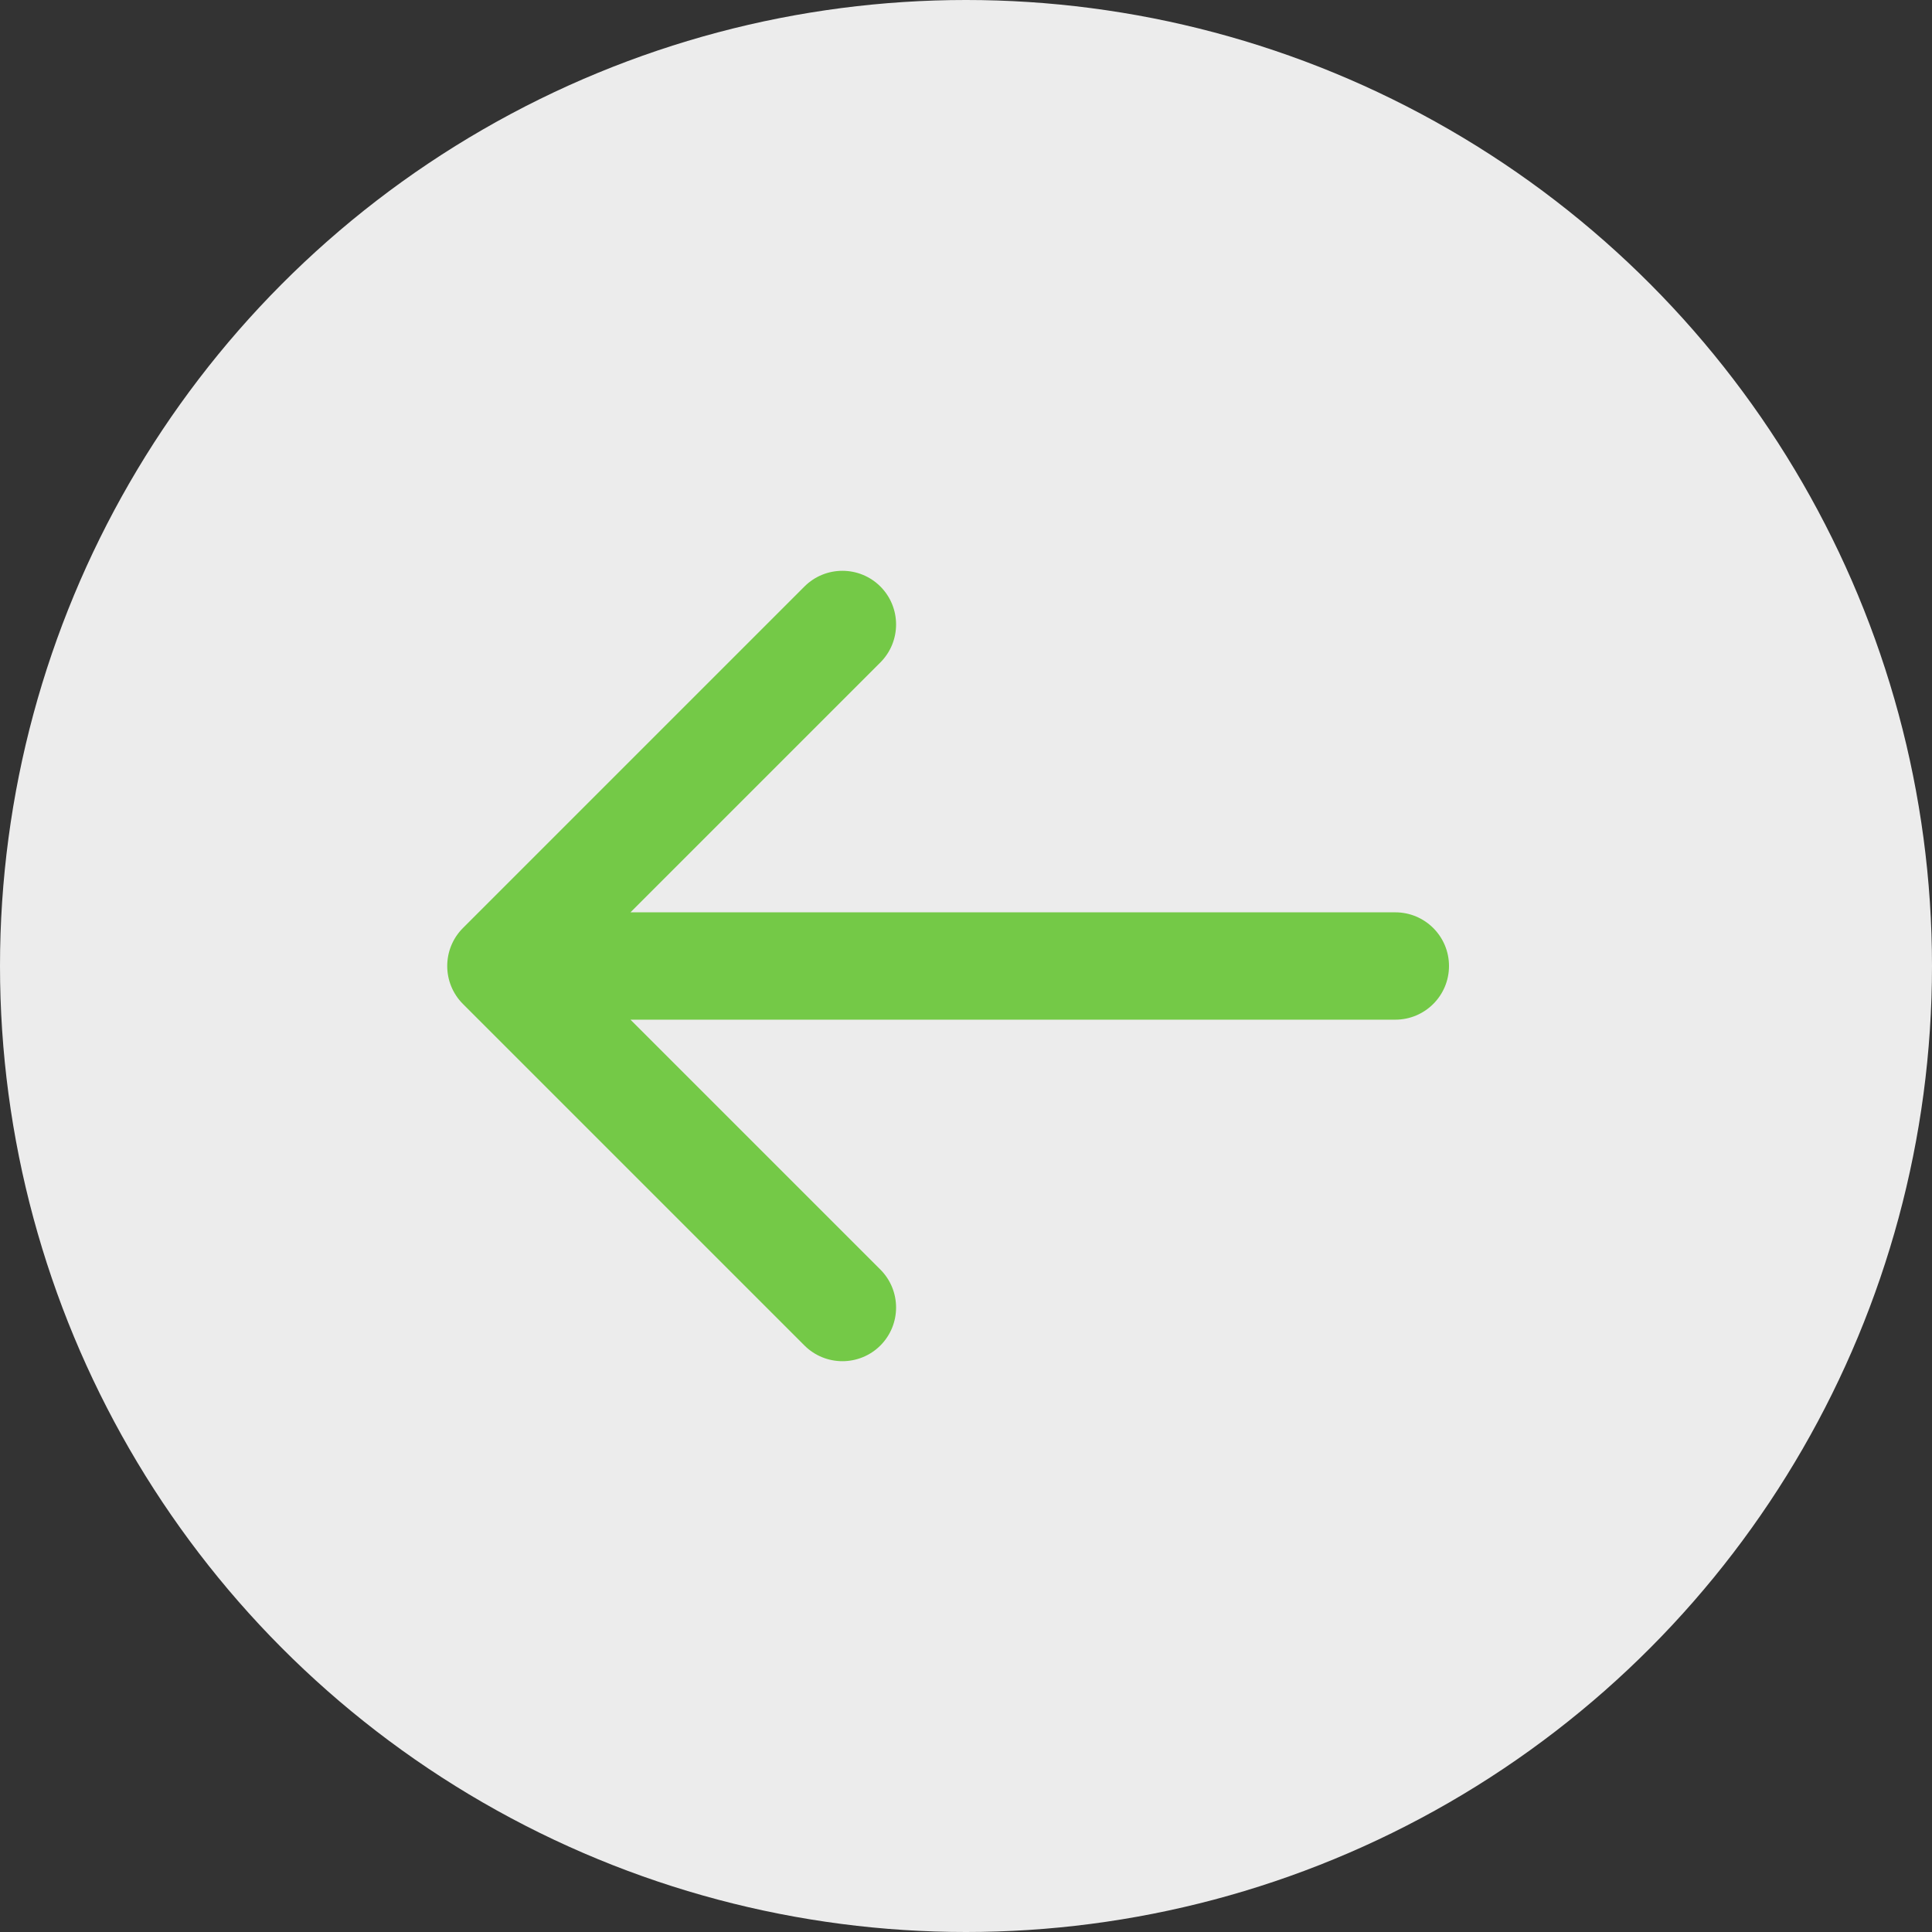
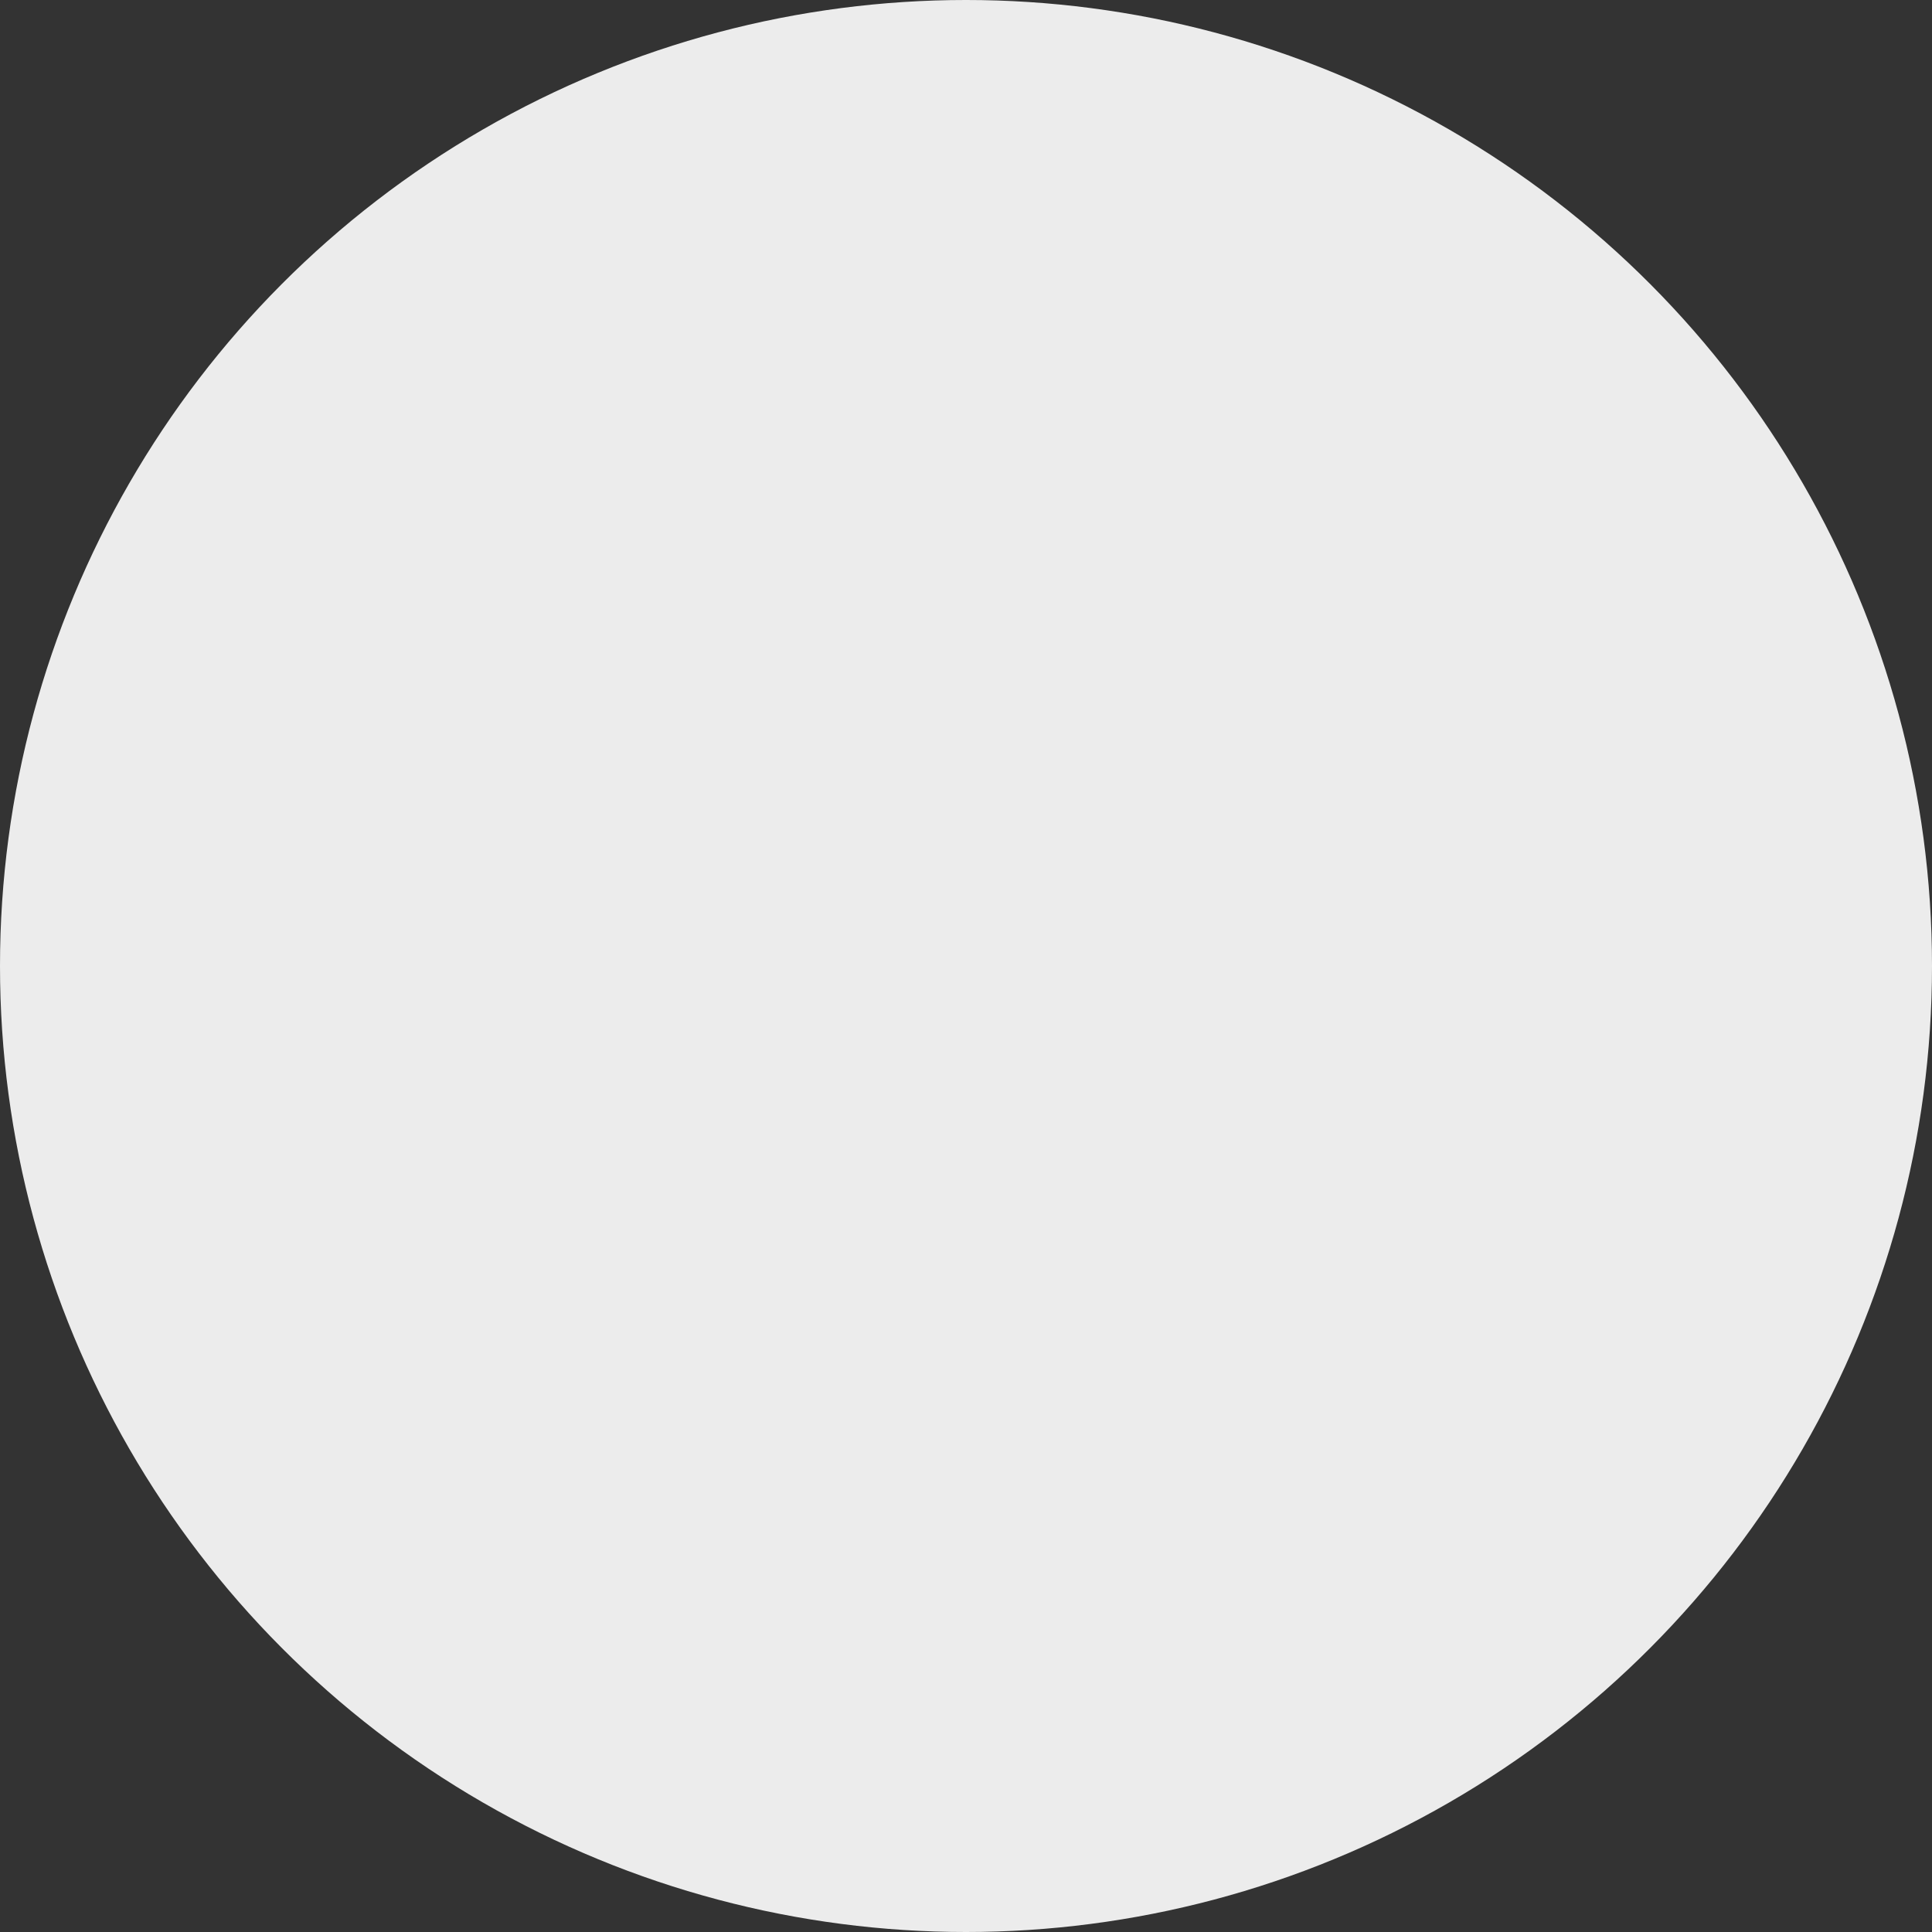
<svg xmlns="http://www.w3.org/2000/svg" width="54" height="54" viewBox="0 0 54 54" fill="none">
  <rect x="0" y="0" width="54" height="54" fill="#333333" stroke="none" />
  <circle r="27" transform="matrix(-1 0 0 1 27 27)" fill="#ECECEC" />
-   <path d="M39 25.5C39.828 25.5 40.5 26.172 40.5 27C40.5 27.828 39.828 28.5 39 28.5L39 25.5ZM12.939 28.061C12.354 27.475 12.354 26.525 12.939 25.939L22.485 16.393C23.071 15.808 24.021 15.808 24.607 16.393C25.192 16.979 25.192 17.929 24.607 18.515L16.121 27L24.607 35.485C25.192 36.071 25.192 37.021 24.607 37.607C24.021 38.192 23.071 38.192 22.485 37.607L12.939 28.061ZM39 28.5L14 28.5L14 25.5L39 25.5L39 28.5Z" fill="#74C947" />
</svg>